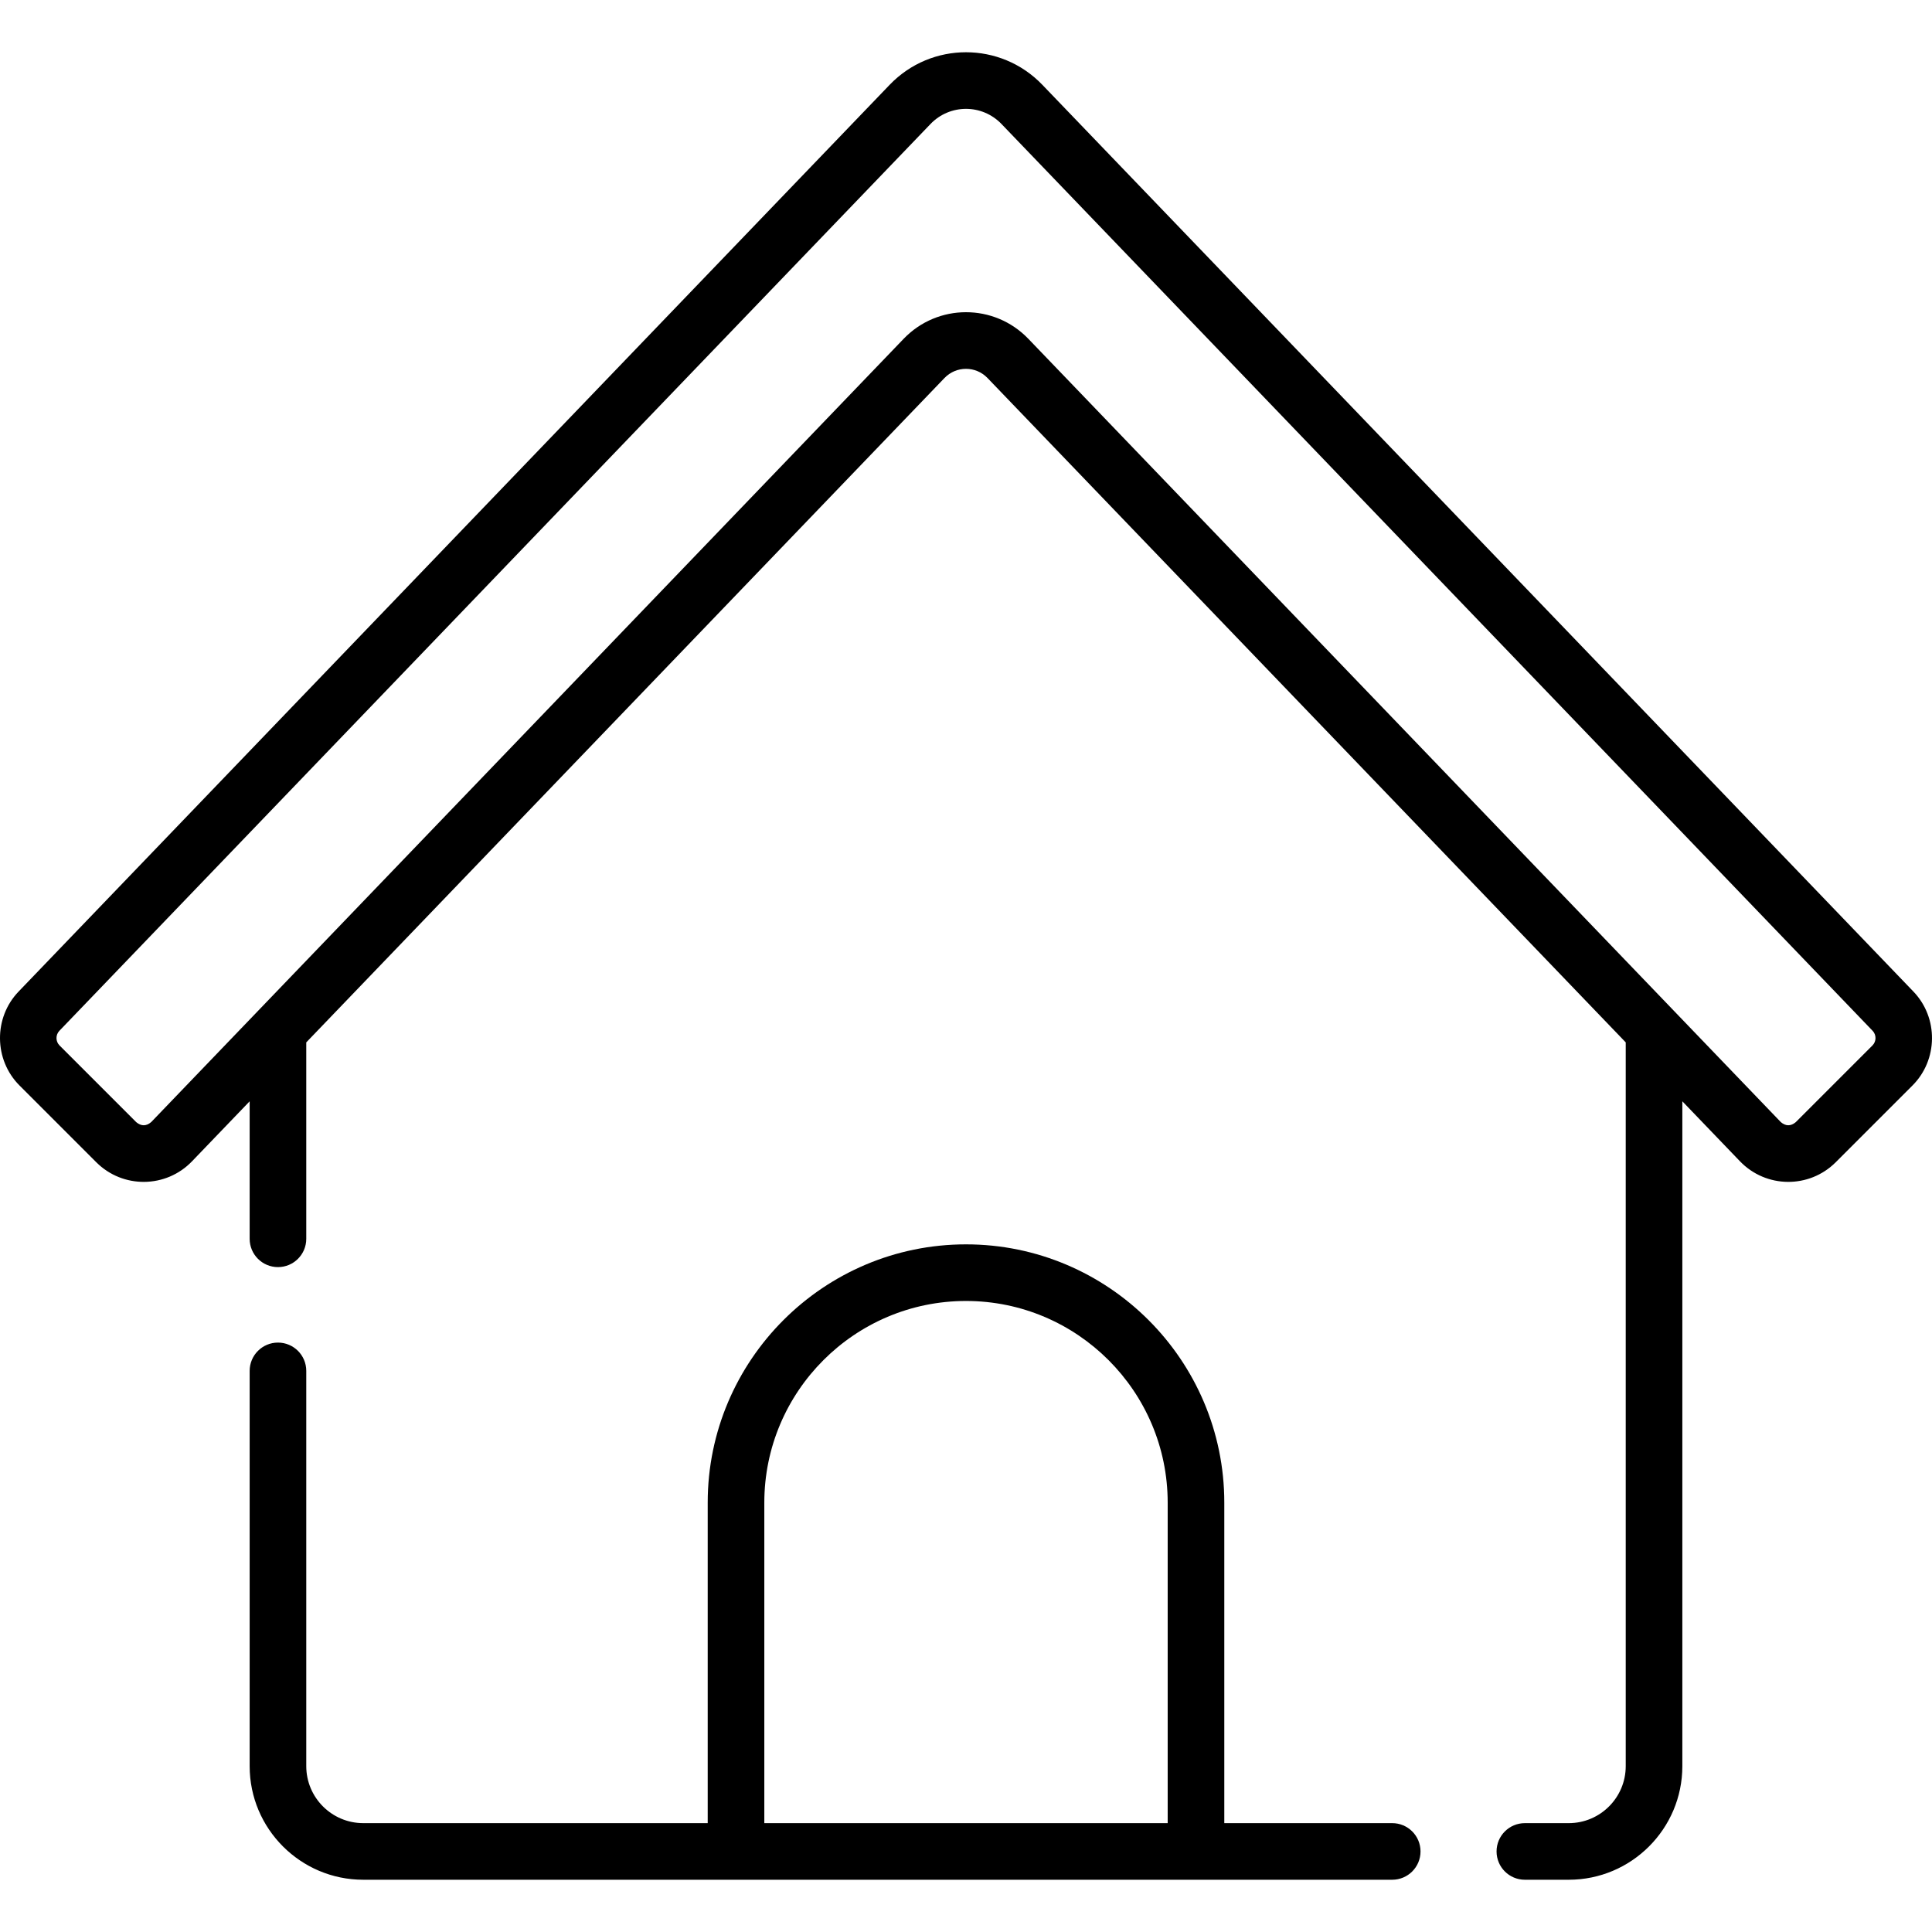
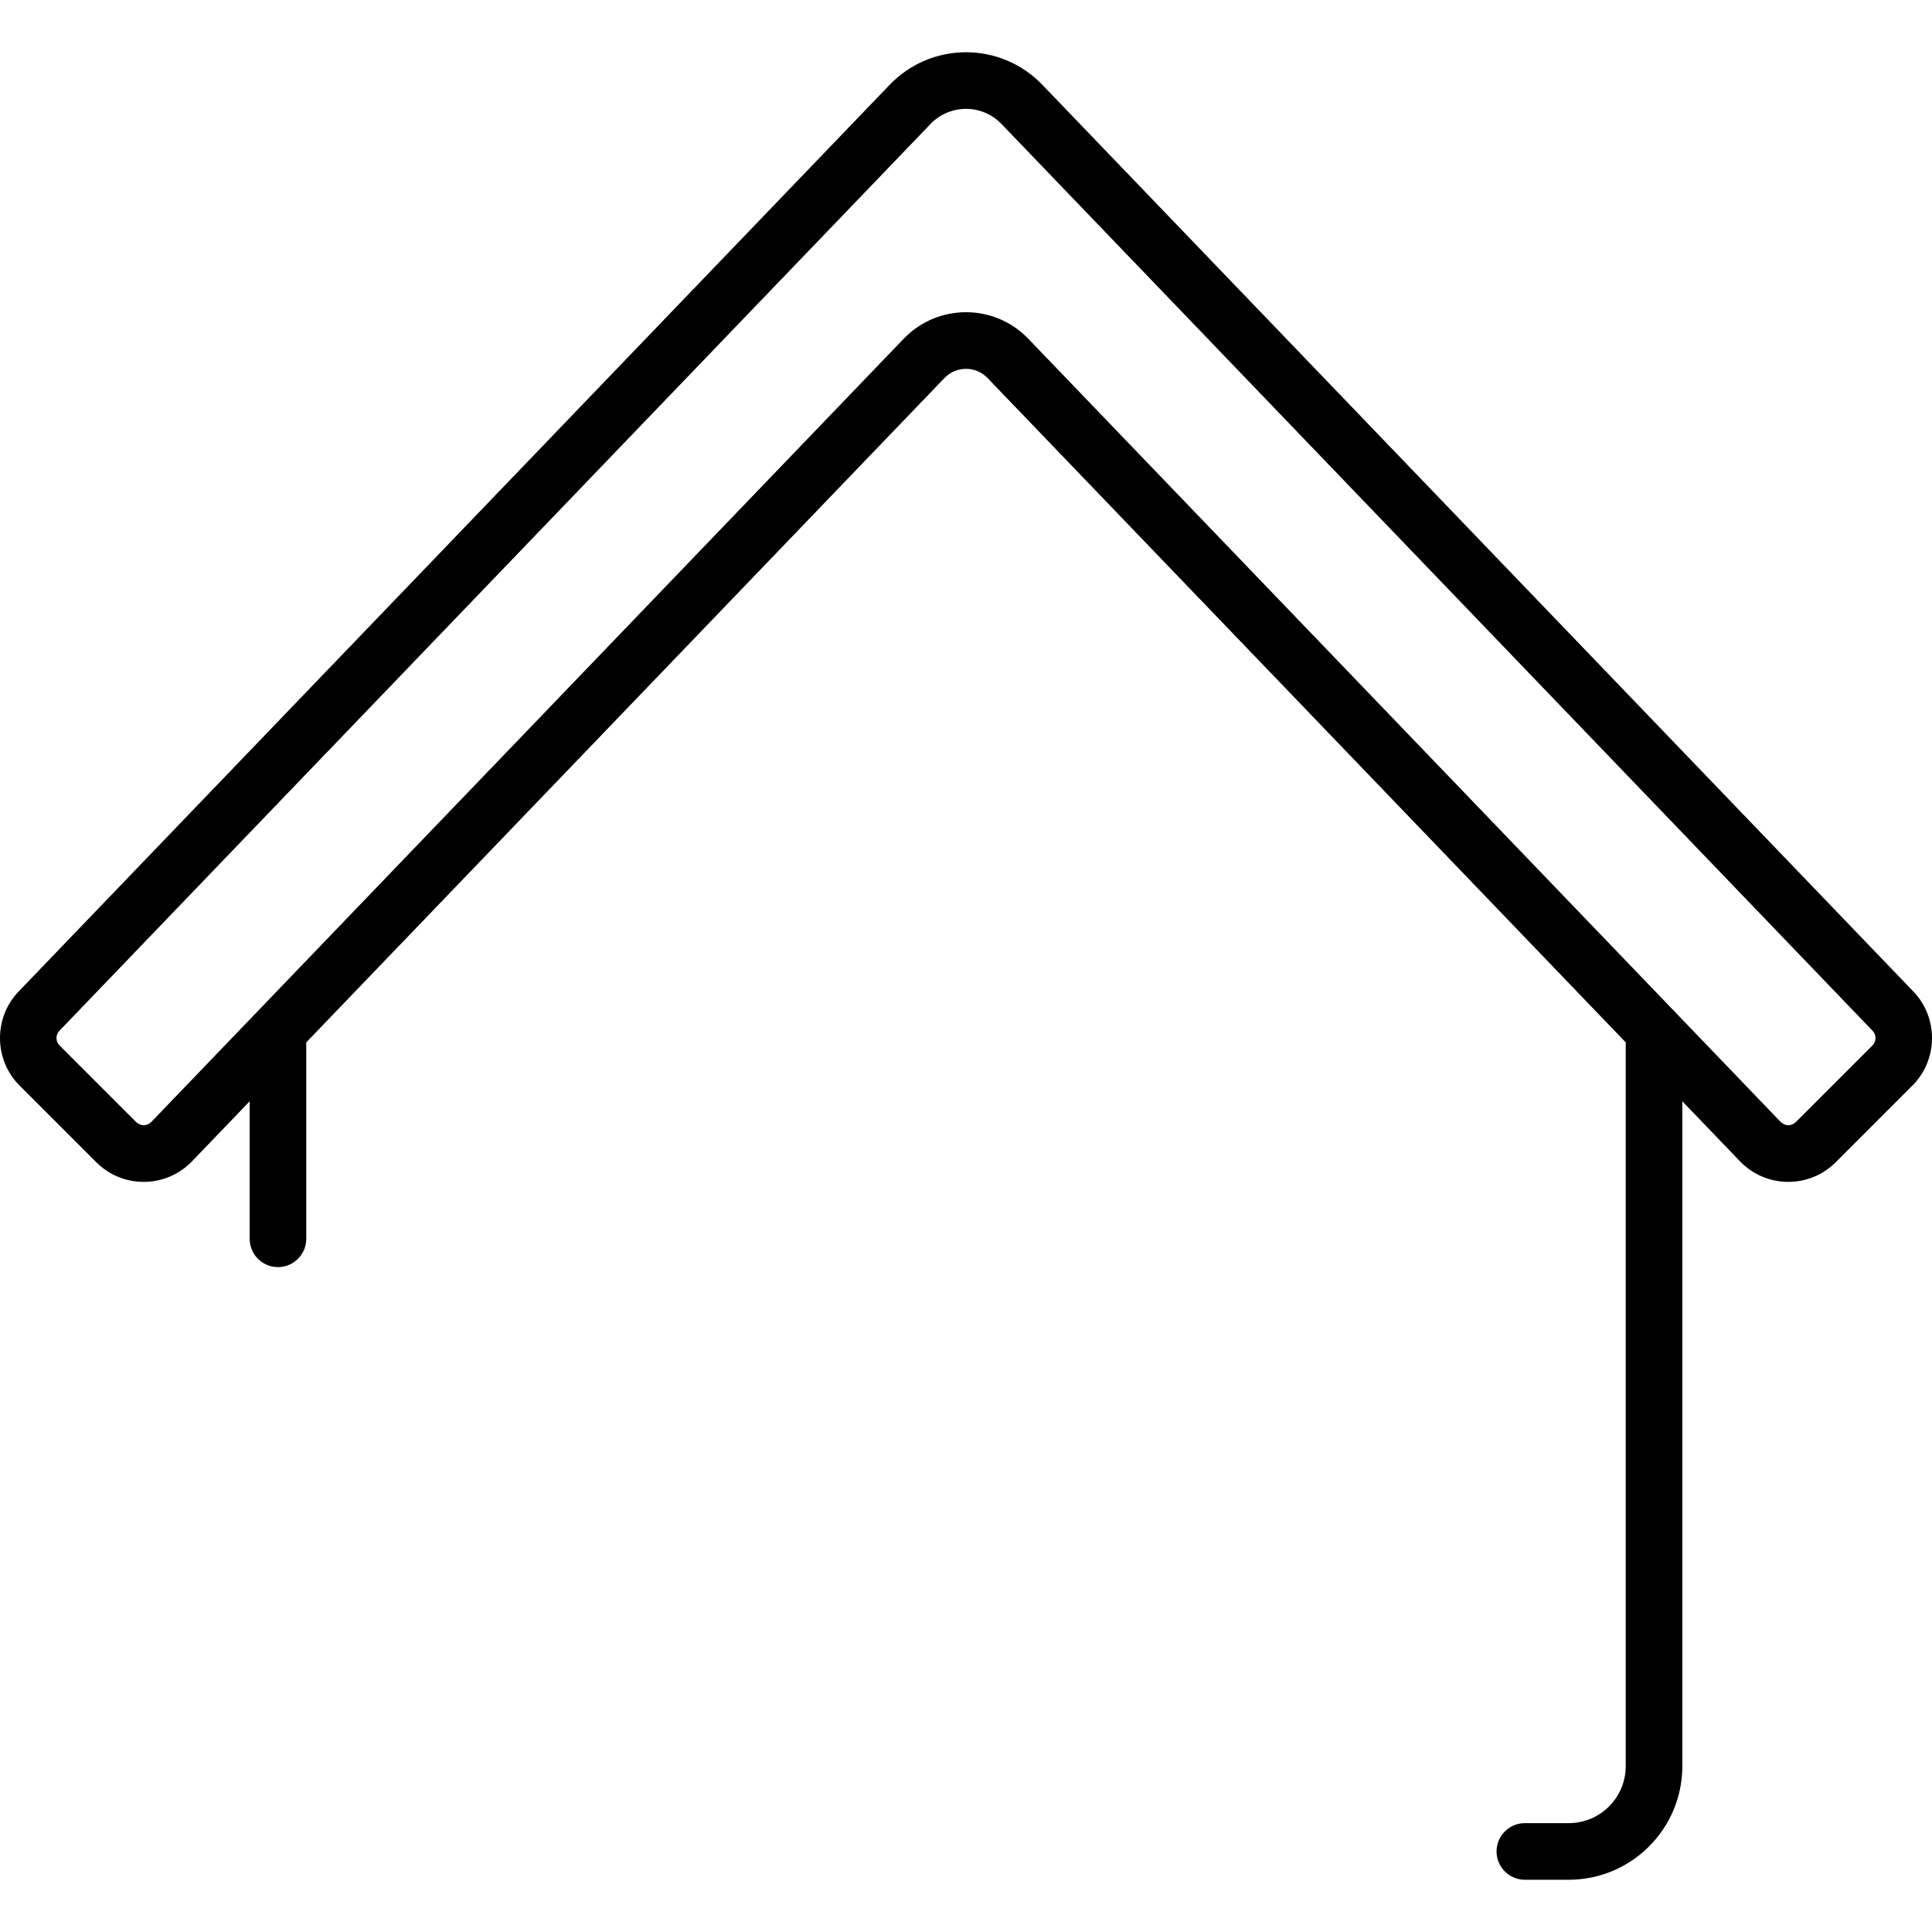
<svg xmlns="http://www.w3.org/2000/svg" id="Capa_1" height="512" viewBox="0 0 511.925 511.925" width="512">
  <g id="_x30_8_home">
    <path d="m430.772 276.2v191.784c0 8.324-6.771 15.096-15.096 15.096h-11.63c-4.143 0-7.5 3.357-7.5 7.5s3.357 7.5 7.5 7.5h11.63c16.595 0 30.096-13.501 30.096-30.096v-176.17l15.266 15.891c6.894 7.176 18.337 7.298 25.381.254l20.338-20.339c6.792-6.79 6.904-17.95.25-24.877l-230.822-240.279c-11.035-11.487-29.402-11.497-40.445 0l-230.823 240.279c-6.653 6.926-6.541 18.086.25 24.877l20.339 20.339c7.038 7.036 18.479 6.93 25.382-.254l15.264-15.889v36.432c0 4.143 3.358 7.5 7.5 7.5s7.5-3.357 7.5-7.5v-52.047l169.108-176.038c3.11-3.237 8.282-3.246 11.404 0 134.776 140.297 108.094 112.523 169.108 176.037zm65.378.812-20.339 20.34c-1.33 1.095-2.649 1.082-3.957-.04l-199.372-207.539c-.001-.001-.001-.001-.002-.002-.01-.011-.021-.02-.031-.031-9.023-9.358-23.99-9.354-33.006.032l-171.2 178.213c-.004.004-.007.009-.011.013l-28.161 29.314c-1.308 1.122-2.628 1.135-3.958.039l-20.339-20.339c-1.059-1.059-1.076-2.799-.039-3.878l230.822-240.279c5.139-5.349 13.674-5.348 18.811.001l230.821 240.277c1.038 1.08 1.021 2.821-.039 3.879z" />
-     <path d="m368.897 483.079h-44.493v-84.919c0-37.738-30.703-68.44-68.442-68.44-37.738 0-68.441 30.702-68.441 68.44v84.919h-91.273c-8.324 0-15.096-6.771-15.096-15.096v-104.736c0-4.143-3.358-7.5-7.5-7.5s-7.5 3.357-7.5 7.5v104.736c0 16.595 13.501 30.096 30.096 30.096h272.649c4.143 0 7.5-3.357 7.5-7.5s-3.357-7.5-7.5-7.5zm-166.376-84.918c0-29.467 23.974-53.44 53.441-53.44s53.441 23.974 53.441 53.44v84.919h-106.882z" />
  </g>
</svg>